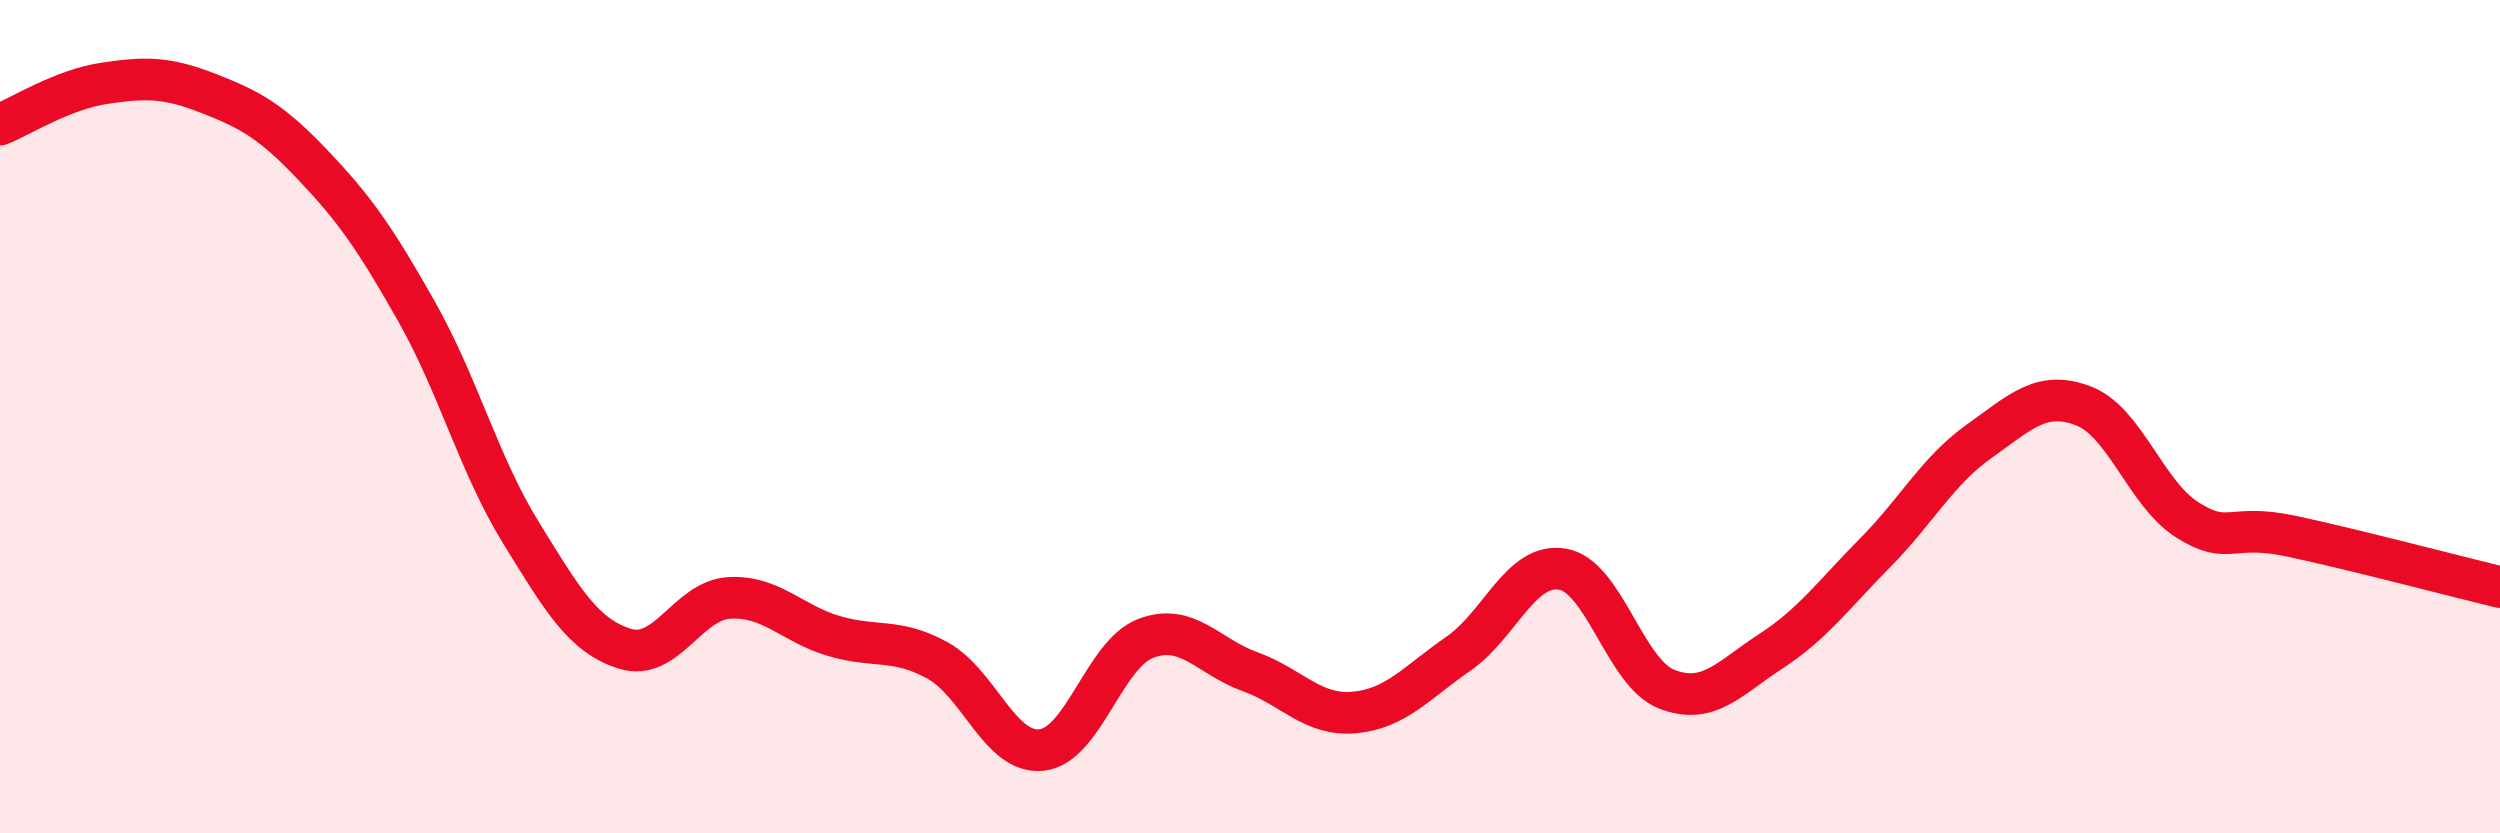
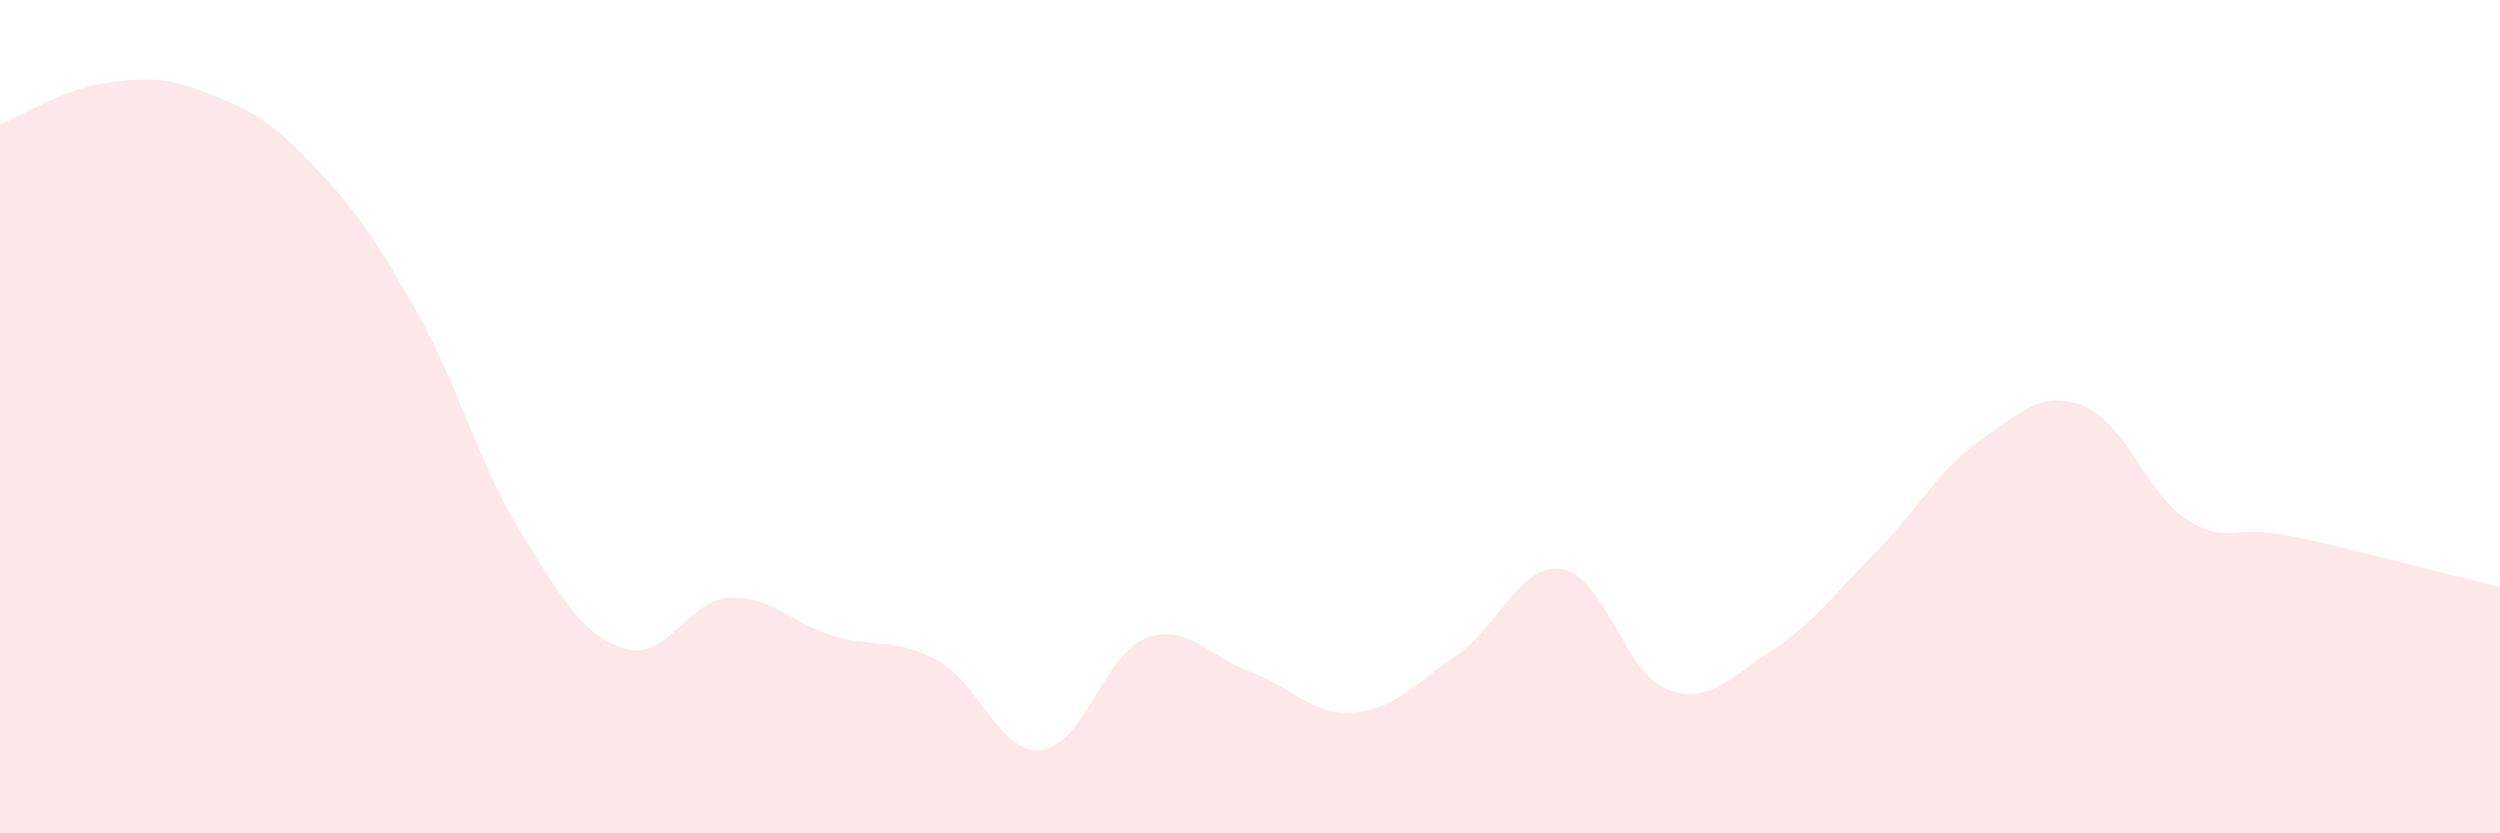
<svg xmlns="http://www.w3.org/2000/svg" width="60" height="20" viewBox="0 0 60 20">
  <path d="M 0,2.99 C 0.5,2.79 1.5,2.15 2.5,2 C 3.5,1.85 4,1.85 5,2.24 C 6,2.63 6.5,2.9 7.5,3.95 C 8.5,5 9,5.71 10,7.48 C 11,9.25 11.5,11.16 12.5,12.78 C 13.5,14.4 14,15.26 15,15.57 C 16,15.88 16.5,14.41 17.5,14.35 C 18.5,14.29 19,14.96 20,15.26 C 21,15.56 21.5,15.3 22.5,15.85 C 23.5,16.4 24,18.11 25,18 C 26,17.89 26.5,15.7 27.5,15.32 C 28.5,14.94 29,15.76 30,16.12 C 31,16.48 31.5,17.19 32.5,17.1 C 33.5,17.01 34,16.38 35,15.69 C 36,15 36.5,13.49 37.5,13.66 C 38.5,13.83 39,16.15 40,16.54 C 41,16.93 41.5,16.28 42.5,15.63 C 43.5,14.98 44,14.28 45,13.27 C 46,12.26 46.5,11.3 47.5,10.59 C 48.5,9.88 49,9.36 50,9.74 C 51,10.12 51.5,11.85 52.5,12.48 C 53.5,13.11 53.5,12.55 55,12.87 C 56.5,13.19 59,13.85 60,14.09L60 20L0 20Z" fill="#EB0A25" opacity="0.1" stroke-linecap="round" stroke-linejoin="round" />
-   <path d="M 0,2.99 C 0.5,2.79 1.5,2.15 2.5,2 C 3.5,1.85 4,1.85 5,2.24 C 6,2.63 6.5,2.9 7.5,3.95 C 8.5,5 9,5.71 10,7.48 C 11,9.25 11.5,11.16 12.5,12.78 C 13.5,14.4 14,15.26 15,15.57 C 16,15.88 16.5,14.41 17.5,14.35 C 18.5,14.29 19,14.96 20,15.26 C 21,15.56 21.5,15.3 22.5,15.85 C 23.5,16.4 24,18.11 25,18 C 26,17.89 26.5,15.7 27.5,15.32 C 28.5,14.94 29,15.76 30,16.12 C 31,16.48 31.5,17.19 32.5,17.1 C 33.5,17.01 34,16.38 35,15.69 C 36,15 36.5,13.49 37.5,13.66 C 38.5,13.83 39,16.15 40,16.54 C 41,16.93 41.5,16.28 42.5,15.63 C 43.5,14.98 44,14.28 45,13.27 C 46,12.26 46.5,11.3 47.5,10.59 C 48.5,9.88 49,9.36 50,9.74 C 51,10.12 51.5,11.85 52.5,12.48 C 53.5,13.11 53.5,12.55 55,12.87 C 56.5,13.19 59,13.85 60,14.09" stroke="#EB0A25" stroke-width="1" fill="none" stroke-linecap="round" stroke-linejoin="round" />
</svg>